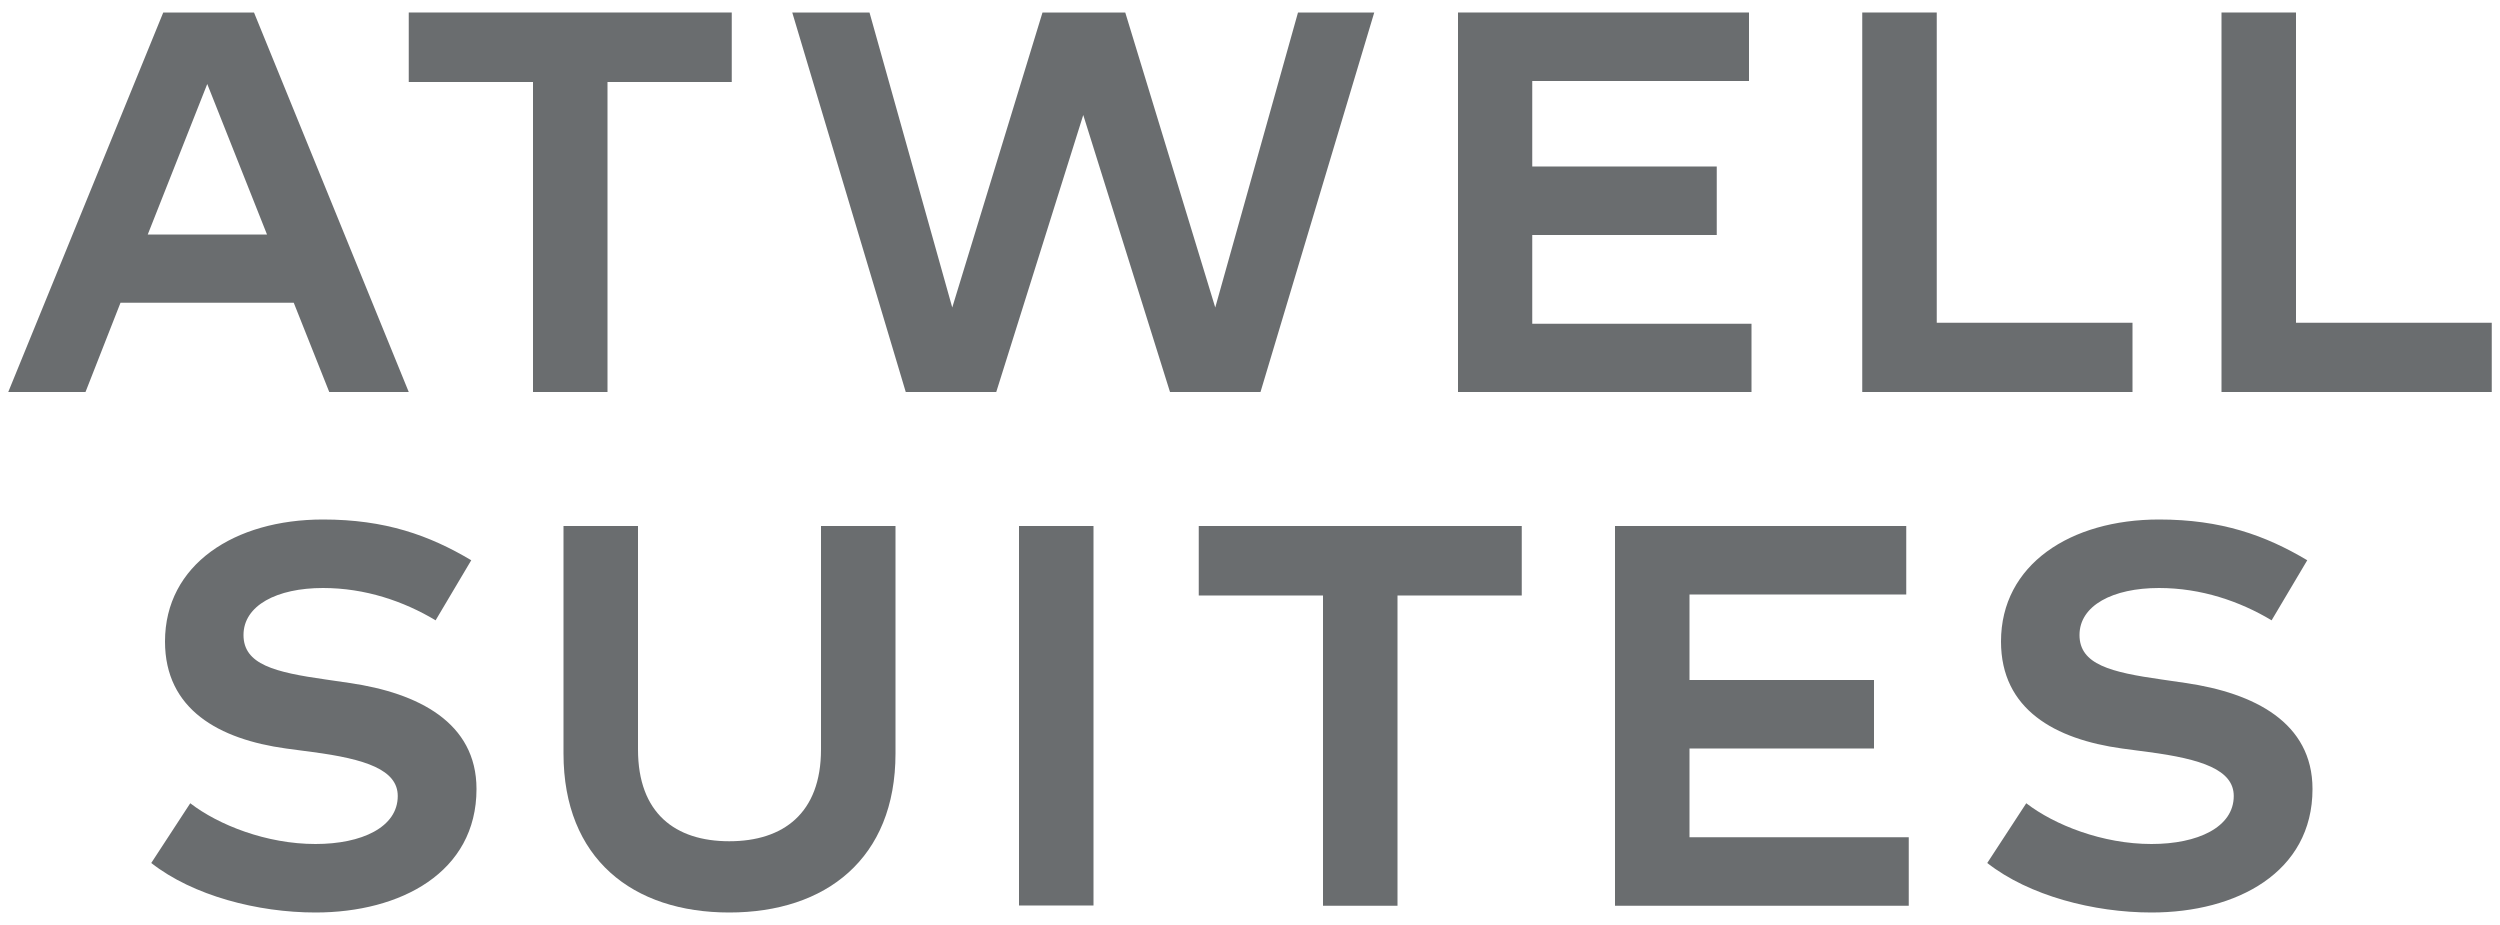
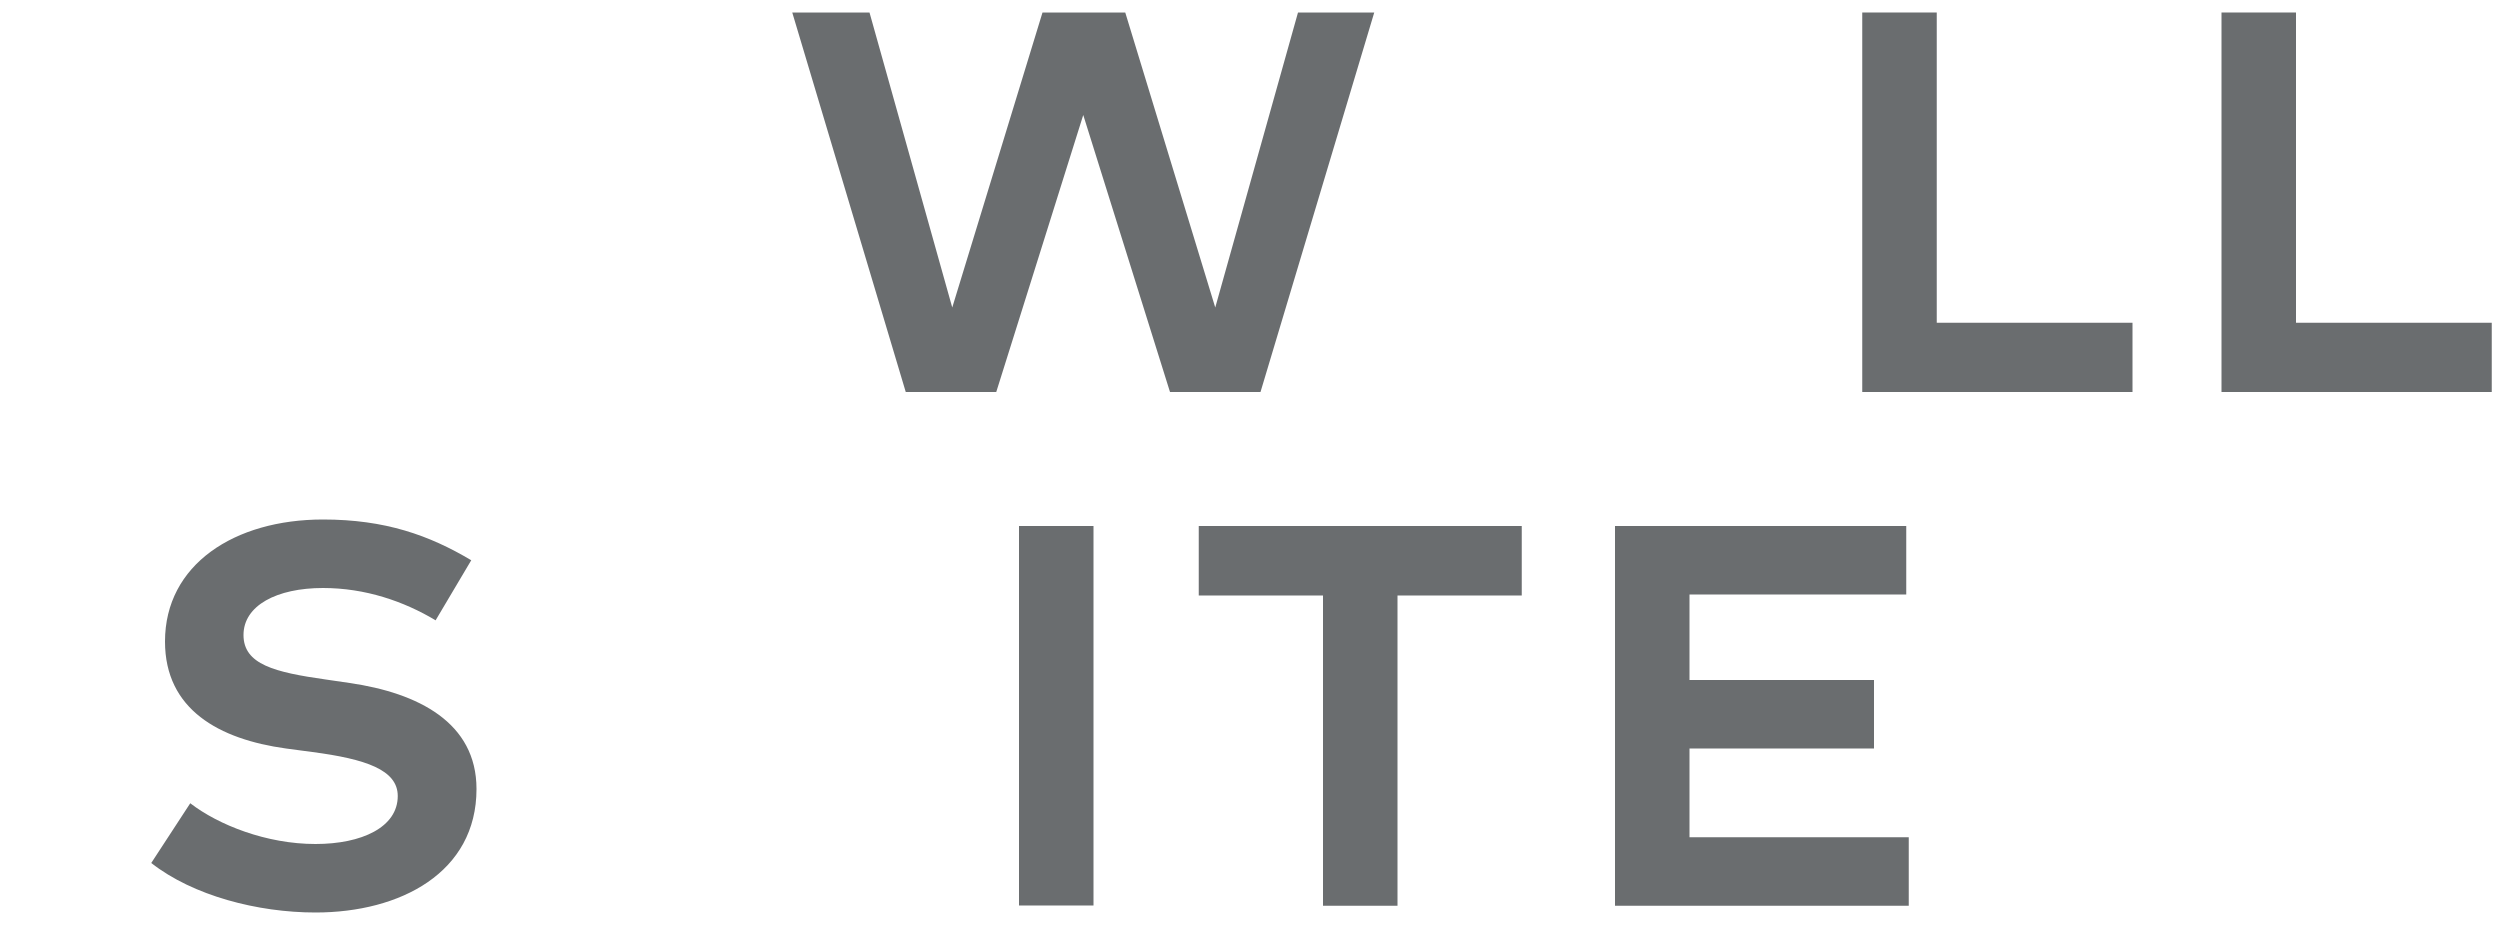
<svg xmlns="http://www.w3.org/2000/svg" id="Layer_1" version="1.1" viewBox="0 0 100 37">
  <defs>
    <style> .st0 { fill: #6a6d6f; } </style>
  </defs>
-   <path class="st0" d="M8.29,3.36l2.39,6.02h-4.77l2.38-6.02ZM6.53.5L.33,15.68h3.09l1.4-3.57h6.93l1.42,3.57h3.18L10.16.5h-3.64Z" />
-   <polygon class="st0" points="16.35 .5 16.35 3.28 21.32 3.28 21.32 15.68 24.3 15.68 24.3 3.28 29.27 3.28 29.27 .5 16.35 .5" />
  <polygon class="st0" points="51.92 .5 48.61 12.3 45.01 .5 41.7 .5 38.09 12.3 34.78 .5 31.69 .5 36.23 15.68 39.85 15.68 43.33 4.6 46.8 15.68 50.42 15.68 54.97 .5 51.92 .5" />
-   <polygon class="st0" points="58.32 .5 58.32 15.68 70.06 15.68 70.06 12.95 61.29 12.95 61.29 9.4 68.67 9.4 68.67 6.66 61.29 6.66 61.29 3.24 69.96 3.24 69.96 .5 58.32 .5" />
  <polygon class="st0" points="74.49 .5 74.49 15.68 85.3 15.68 85.3 12.91 77.47 12.91 77.47 .5 74.49 .5" />
  <polygon class="st0" points="88.86 .5 88.86 15.68 99.67 15.68 99.67 12.91 91.84 12.91 91.84 .5 88.86 .5" />
  <g>
    <path class="st0" d="M17.42,24.81c-1.27-.76-2.81-1.29-4.5-1.29-1.85,0-3.18.7-3.18,1.88s1.25,1.49,3.29,1.78l.96.14c2.74.4,5.07,1.58,5.07,4.24,0,3.34-3.04,4.94-6.44,4.94-2.31,0-4.9-.67-6.57-1.98l1.56-2.39c1.13.87,3.05,1.63,5.01,1.63,1.85,0,3.29-.67,3.29-1.92,0-1.05-1.29-1.48-3.42-1.76l-1.05-.14c-2.68-.37-4.84-1.56-4.84-4.28,0-3.08,2.78-4.88,6.32-4.88,2.49,0,4.25.63,5.93,1.63l-1.43,2.41Z" />
-     <path class="st0" d="M35.82,30.14c0,4.21-2.79,6.36-6.65,6.36s-6.63-2.15-6.63-6.36v-9.1h2.98v8.94c0,2.55,1.49,3.67,3.65,3.67s3.67-1.12,3.67-3.67v-8.94h2.98v9.1Z" />
  </g>
  <rect class="st0" x="40.76" y="21.04" width="2.98" height="15.18" />
  <polygon class="st0" points="47.95 21.04 47.95 23.82 52.92 23.82 52.92 36.23 55.9 36.23 55.9 23.82 60.87 23.82 60.87 21.04 47.95 21.04" />
  <polygon class="st0" points="64.6 21.04 64.6 36.23 76.35 36.23 76.35 33.49 67.58 33.49 67.58 29.94 74.96 29.94 74.96 27.2 67.58 27.2 67.58 23.78 76.25 23.78 76.25 21.04 64.6 21.04" />
-   <path class="st0" d="M90.86,24.81c-1.27-.76-2.81-1.29-4.5-1.29-1.85,0-3.18.7-3.18,1.88s1.25,1.49,3.29,1.78l.96.14c2.74.4,5.07,1.58,5.07,4.24,0,3.34-3.04,4.94-6.44,4.94-2.31,0-4.9-.67-6.57-1.98l1.56-2.39c1.13.87,3.05,1.63,5.01,1.63,1.85,0,3.29-.67,3.29-1.92,0-1.05-1.29-1.48-3.42-1.76l-1.05-.14c-2.68-.37-4.84-1.56-4.84-4.28,0-3.08,2.78-4.88,6.32-4.88,2.49,0,4.25.63,5.93,1.63l-1.43,2.41Z" />
</svg>